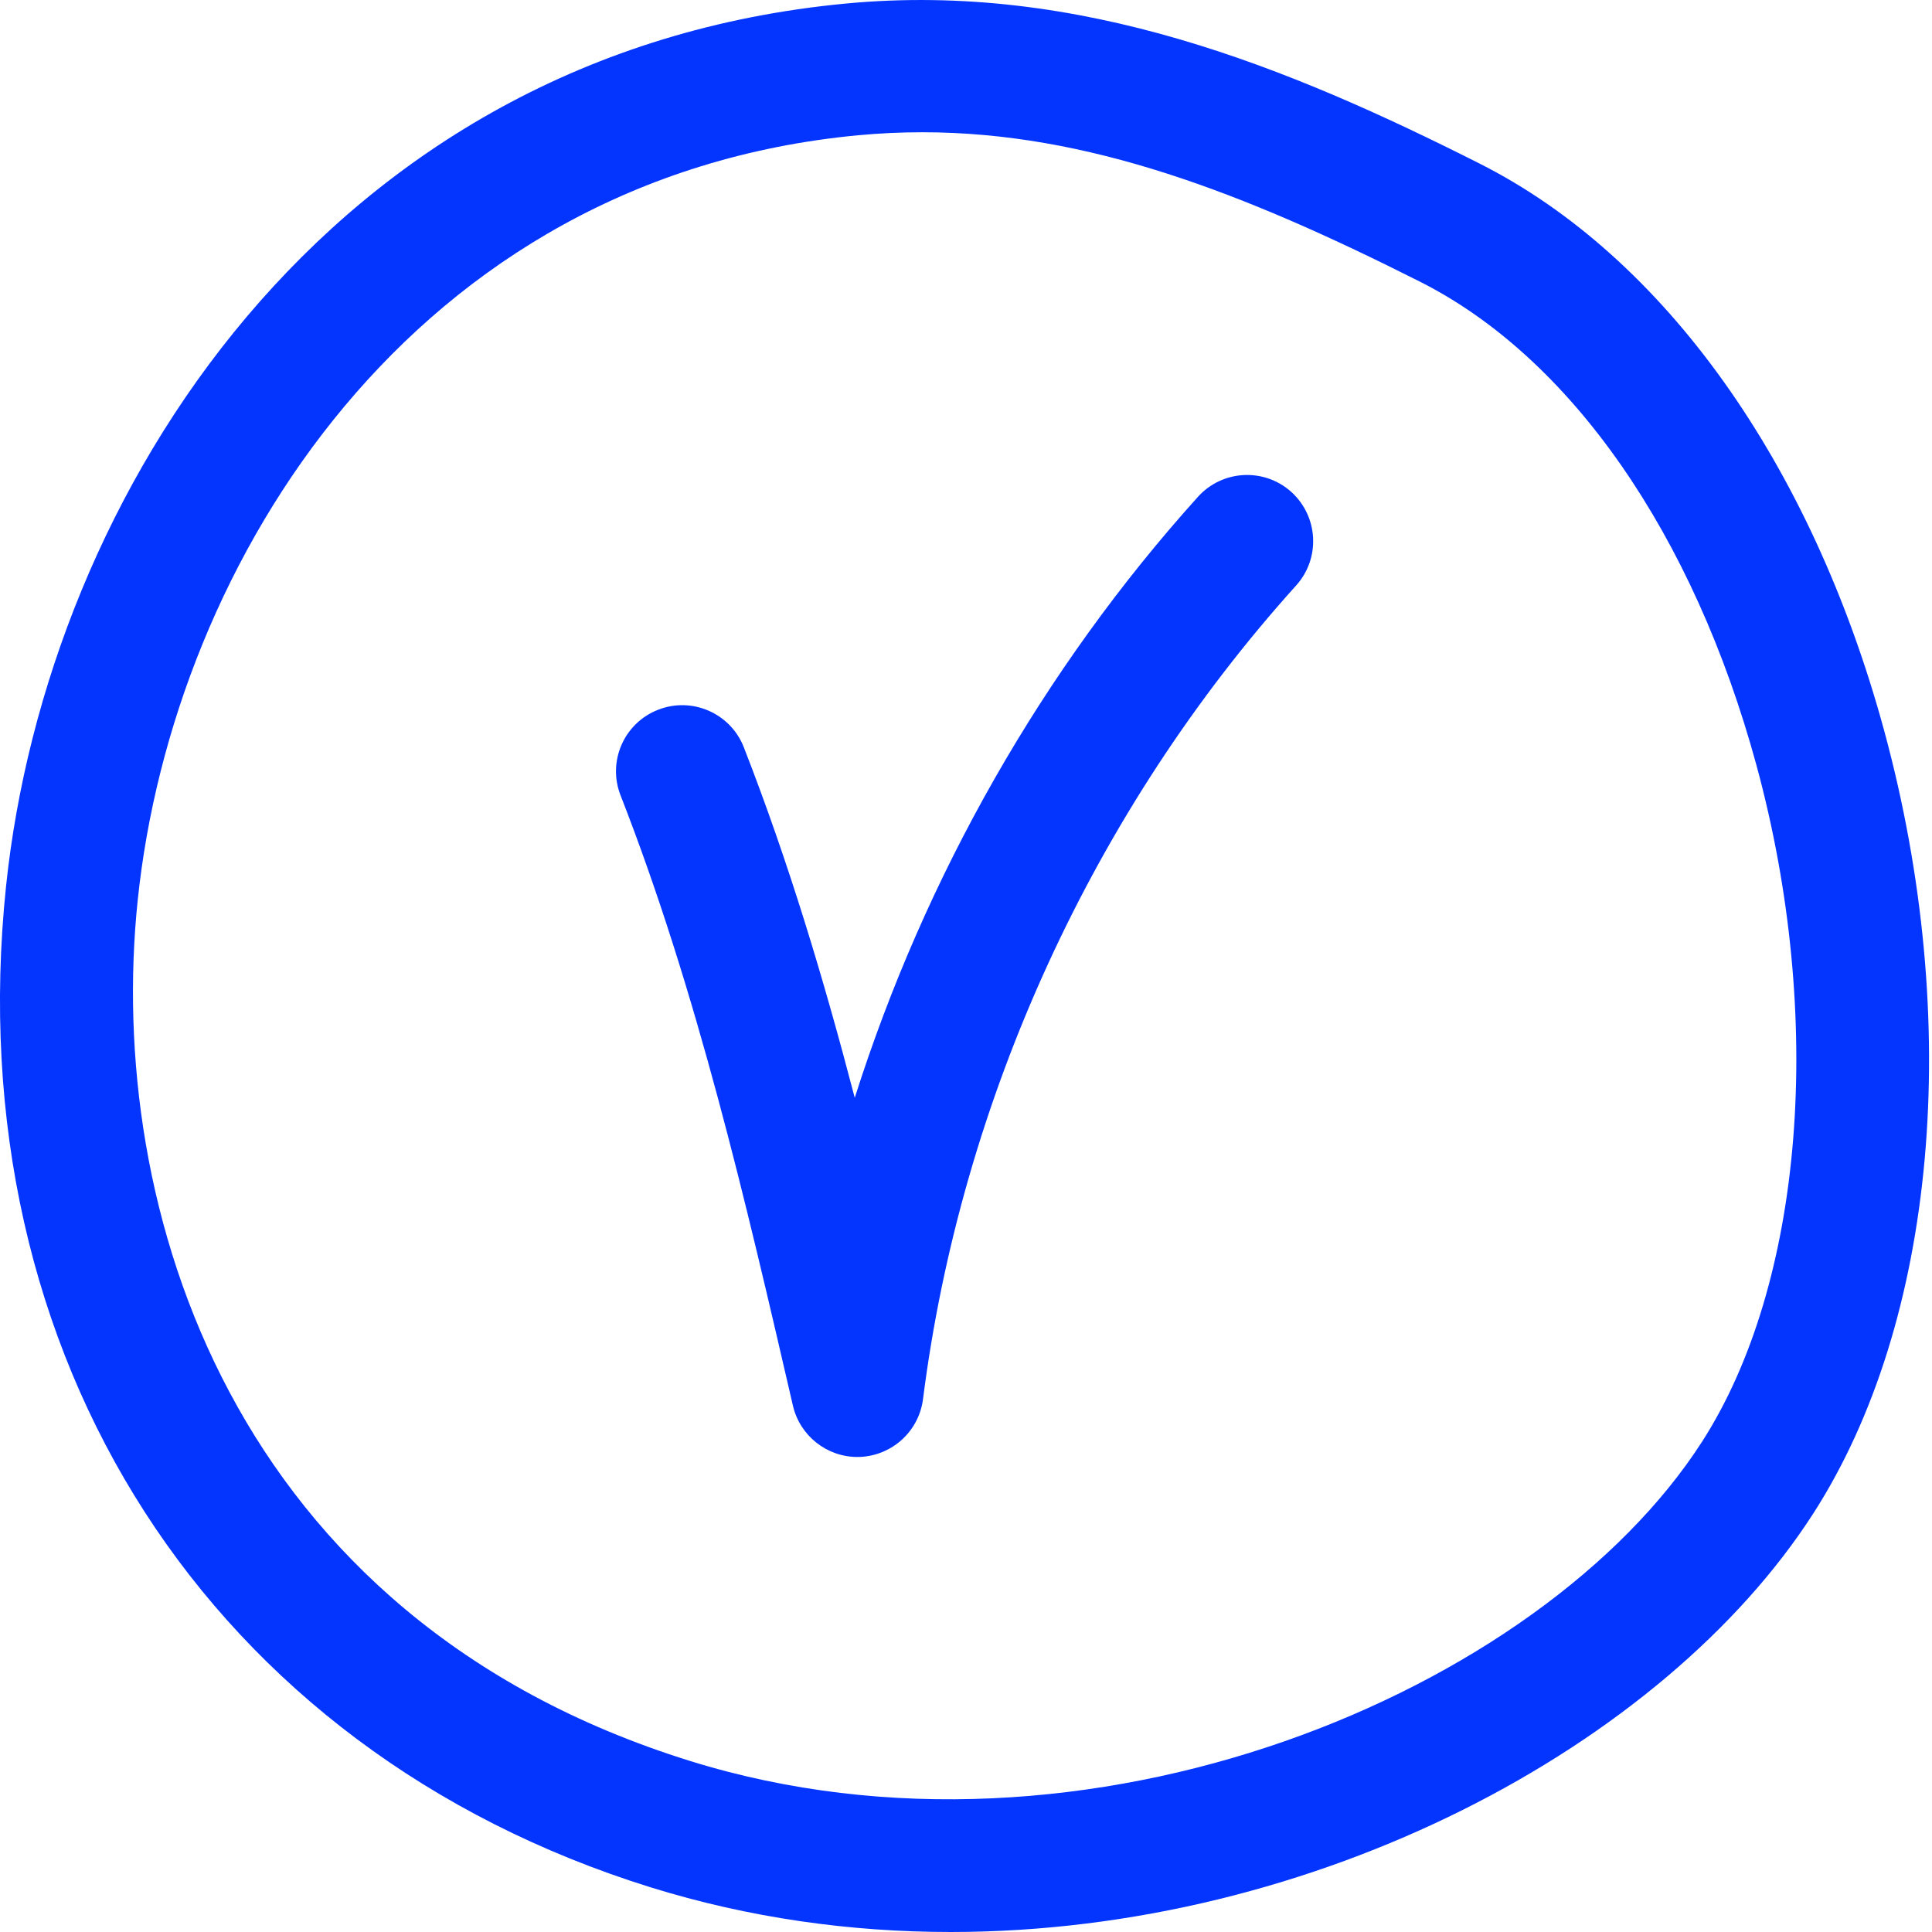
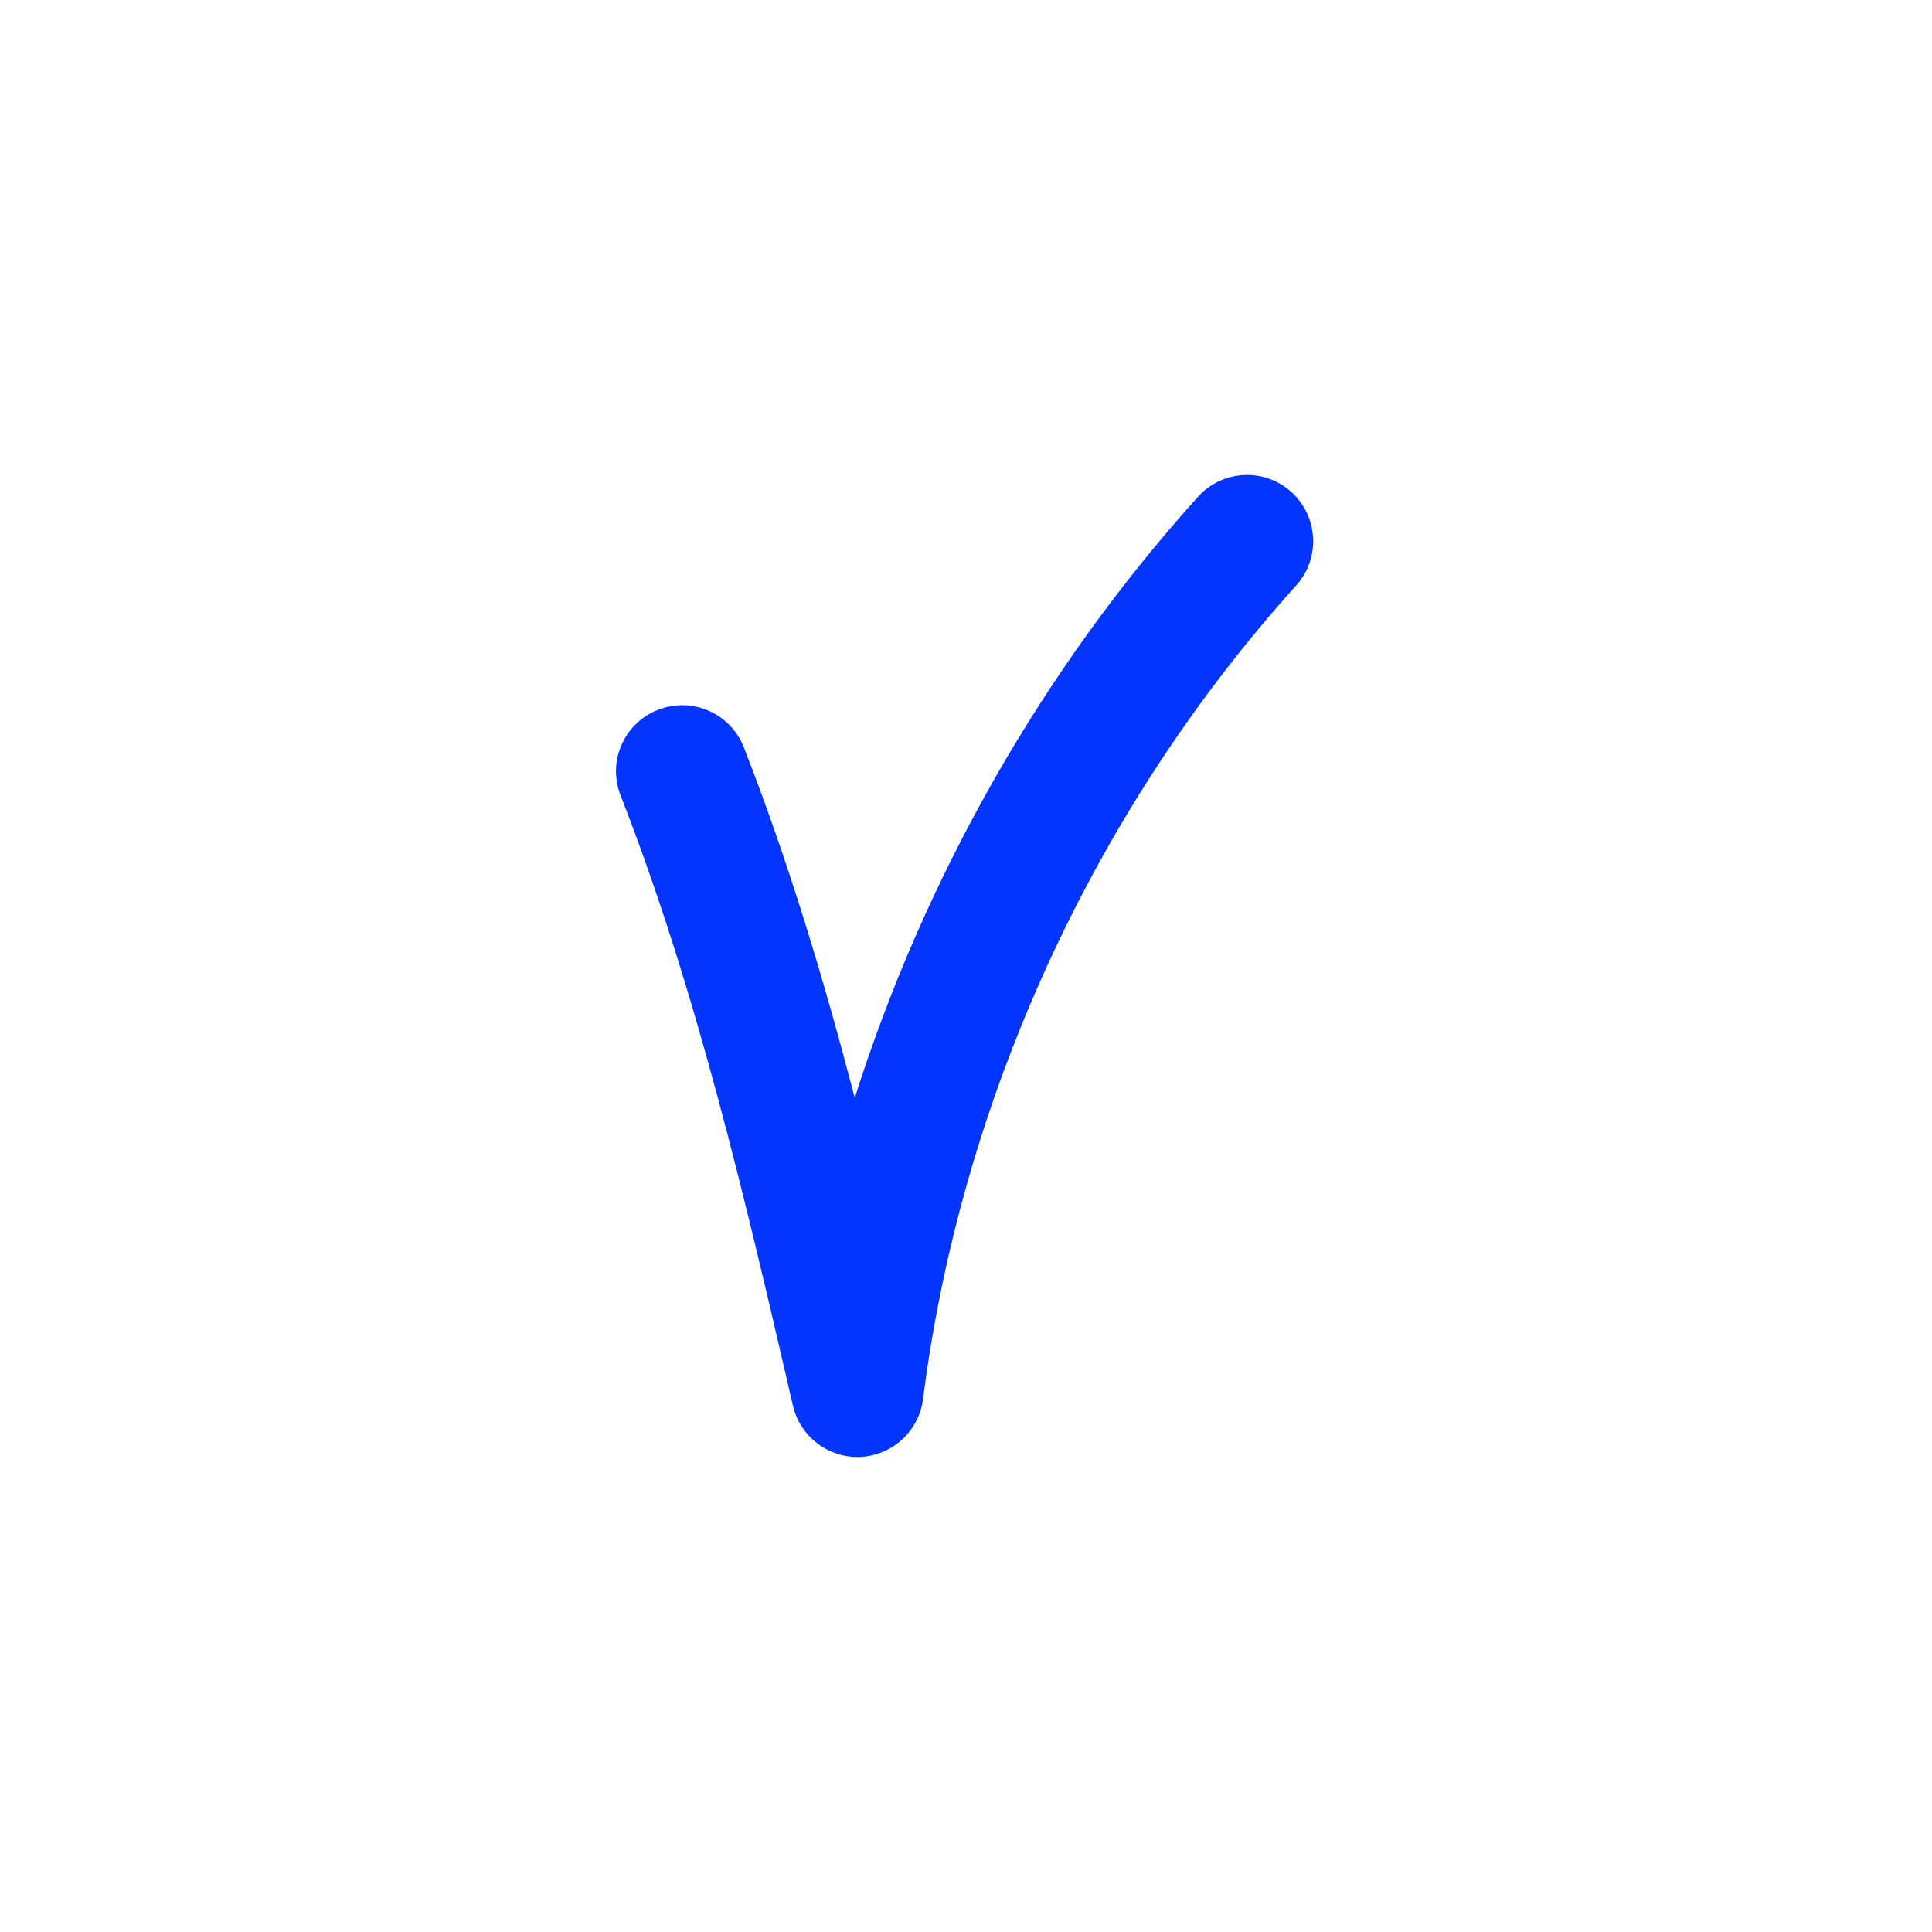
<svg xmlns="http://www.w3.org/2000/svg" width="24" height="24" viewBox="0 0 24 24" fill="none">
-   <path d="M10.651 18.099C10.271 18.099 9.937 17.836 9.85 17.462C9.265 14.931 8.66 12.315 7.709 9.881C7.543 9.458 7.752 8.982 8.175 8.817C8.597 8.651 9.075 8.86 9.24 9.283C9.796 10.706 10.235 12.17 10.618 13.637C11.492 10.885 12.952 8.313 14.881 6.172C15.185 5.835 15.704 5.808 16.041 6.111C16.378 6.416 16.405 6.935 16.102 7.272C13.587 10.063 11.94 13.653 11.466 17.38C11.416 17.775 11.089 18.077 10.692 18.098C10.679 18.098 10.665 18.099 10.651 18.099Z" fill="#0435FF" />
-   <path d="M11.809 24C10.566 24 9.307 23.826 8.079 23.444C2.606 21.738 -0.535 16.857 0.075 11.01C0.583 6.154 4.064 0.652 10.508 0.044C13.419 -0.232 16.015 0.838 18.384 2.034C20.671 3.189 22.501 5.754 23.405 9.073C24.391 12.696 24.055 16.423 22.526 18.8C20.668 21.688 16.344 24 11.809 24ZM11.457 1.643C11.194 1.643 10.93 1.655 10.662 1.68C5.139 2.201 2.15 6.97 1.711 11.18C1.311 15.003 2.867 20.098 8.568 21.874C13.489 23.409 19.145 21.017 21.143 17.91C22.408 15.943 22.673 12.644 21.819 9.505C21.037 6.635 19.515 4.446 17.643 3.501C15.44 2.39 13.51 1.643 11.457 1.643Z" fill="#0435FF" />
+   <path d="M10.651 18.099C10.271 18.099 9.937 17.836 9.85 17.462C9.265 14.931 8.66 12.315 7.709 9.881C7.543 9.458 7.752 8.982 8.175 8.817C8.597 8.651 9.075 8.86 9.24 9.283C9.796 10.706 10.235 12.17 10.618 13.637C11.492 10.885 12.952 8.313 14.881 6.172C15.185 5.835 15.704 5.808 16.041 6.111C16.378 6.416 16.405 6.935 16.102 7.272C13.587 10.063 11.94 13.653 11.466 17.38C11.416 17.775 11.089 18.077 10.692 18.098C10.679 18.098 10.665 18.099 10.651 18.099" fill="#0435FF" />
</svg>